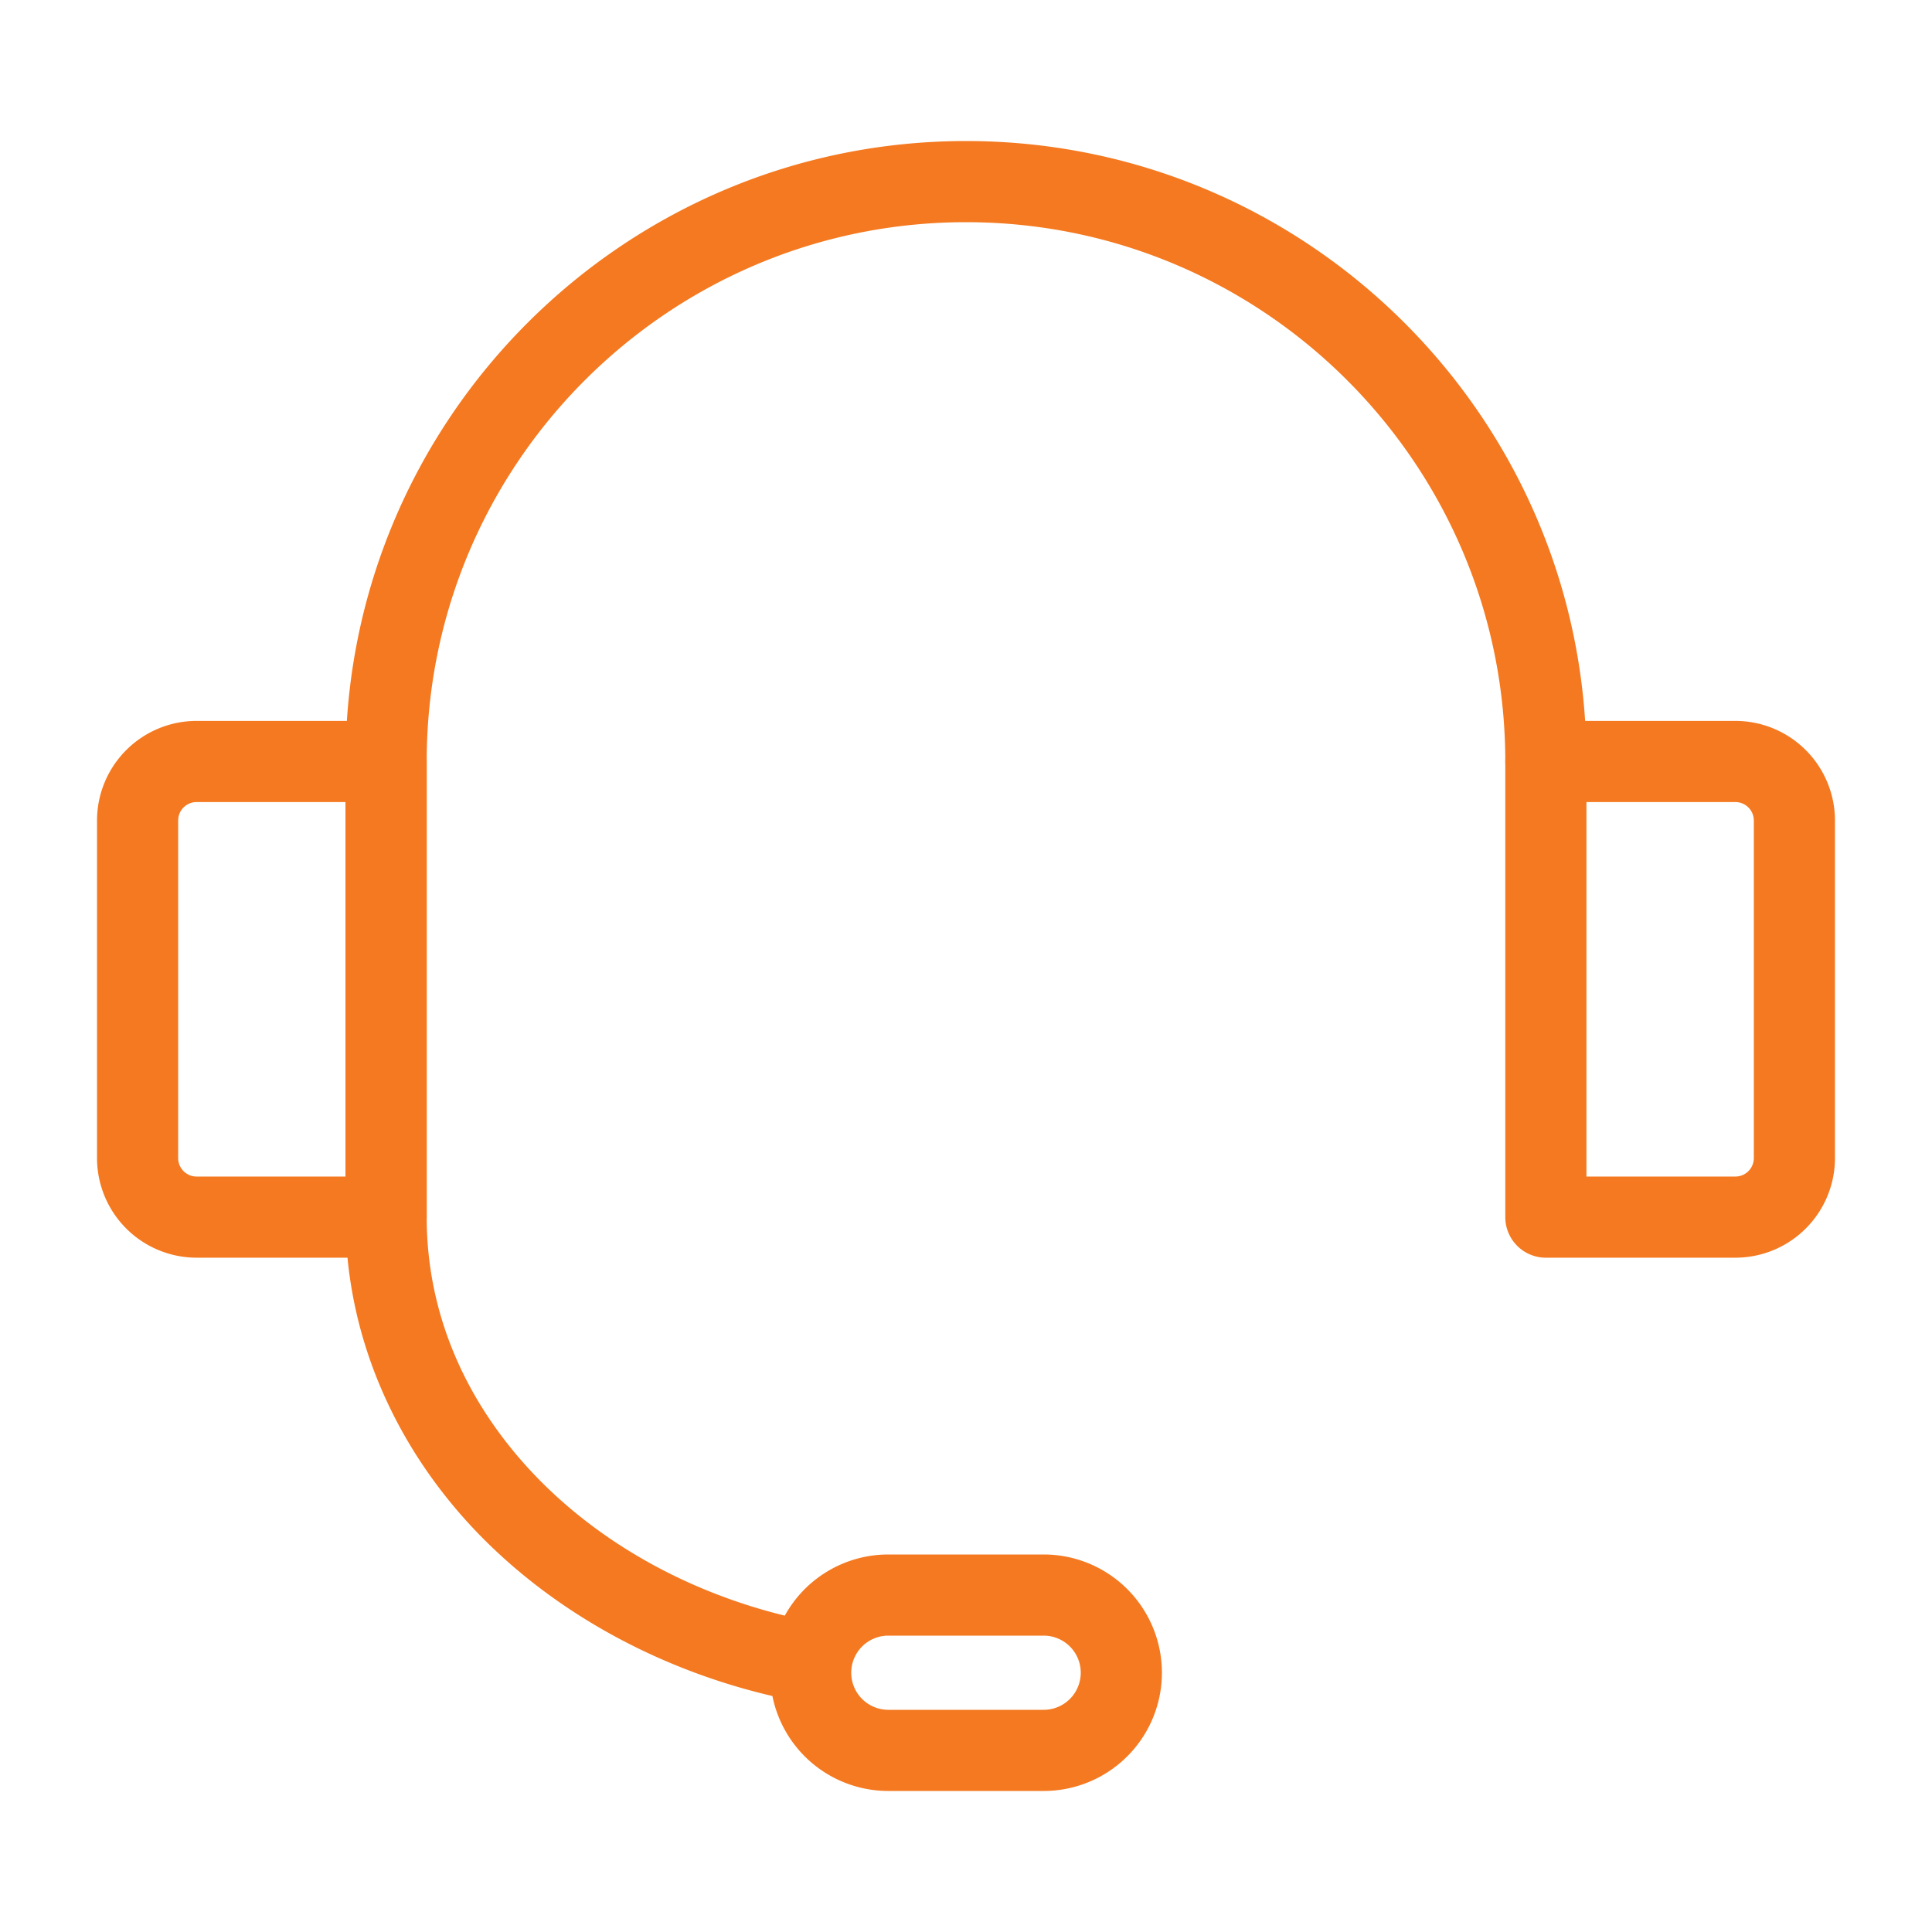
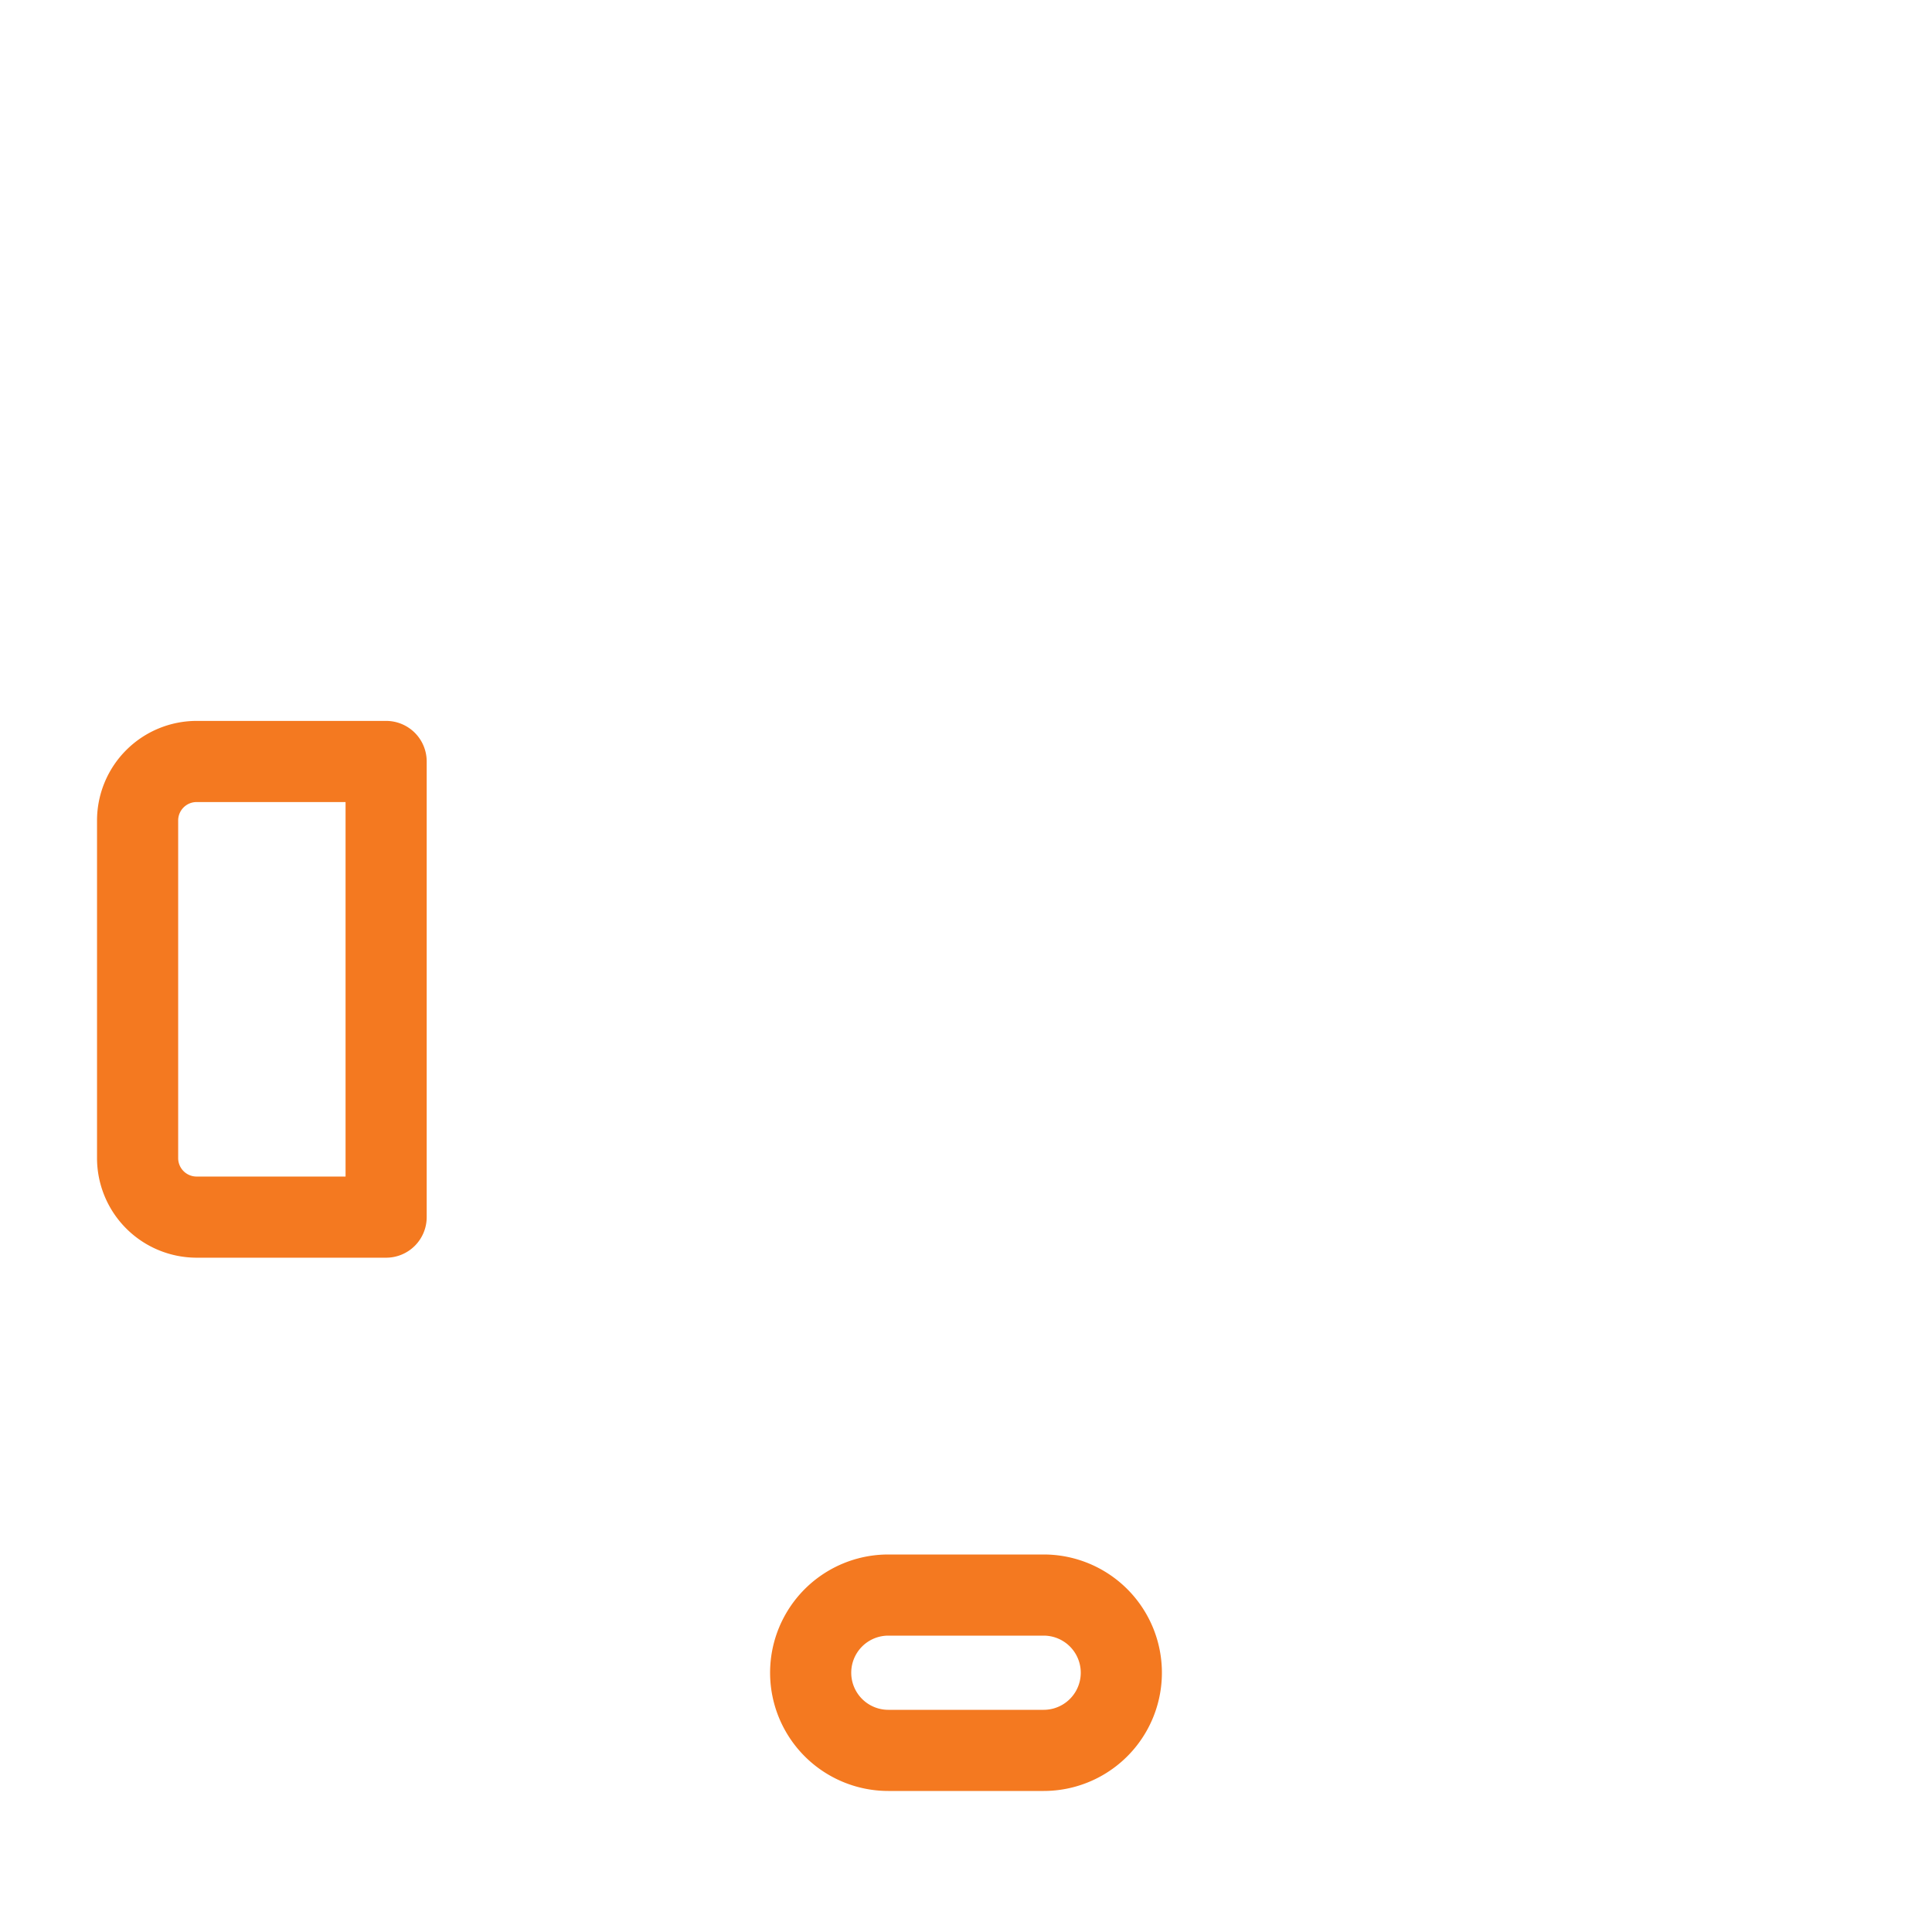
<svg xmlns="http://www.w3.org/2000/svg" id="Icons" viewBox="0 0 500 500">
  <defs>
    <style>.cls-1{fill:#f47920;}</style>
  </defs>
-   <path class="cls-1" d="M207.34,440.29a11.14,11.14,0,0,1-2.06-.2C173.1,433.7,143.85,418,122.92,396c-21.6-22.77-33.49-51.53-33.49-81V197.07c0-88.54,72-160.57,160.57-160.57s160.57,72,160.57,160.57a10.5,10.5,0,0,1-21,0C389.57,120.11,327,57.5,250,57.5S110.43,120.11,110.43,197.07V315c0,24.39,9.59,47.39,27.73,66.52,18,18.94,43.25,32.43,71.21,38a10.5,10.5,0,0,1-2,20.8Z" />
  <path class="cls-1" d="M270.1,463.5H229.9a30.6,30.6,0,0,1,0-61.2h40.2a30.6,30.6,0,0,1,0,61.2Zm-40.2-40.2a9.6,9.6,0,1,0,0,19.2h40.2a9.6,9.6,0,0,0,0-19.2Z" />
  <path class="cls-1" d="M99.93,325.49H50.87a25.8,25.8,0,0,1-25.76-25.77V212.34a25.8,25.8,0,0,1,25.76-25.77H99.93a10.5,10.5,0,0,1,10.5,10.5V315A10.5,10.5,0,0,1,99.93,325.49ZM50.87,207.57a4.77,4.77,0,0,0-4.76,4.77v87.38a4.77,4.77,0,0,0,4.76,4.77H89.43V207.57Z" />
-   <path class="cls-1" d="M449.12,325.49H400.07a10.5,10.5,0,0,1-10.5-10.5V197.07a10.5,10.5,0,0,1,10.5-10.5h49.05a25.8,25.8,0,0,1,25.77,25.77v87.38A25.8,25.8,0,0,1,449.12,325.49Zm-38.55-21h38.55a4.78,4.78,0,0,0,4.77-4.77V212.34a4.78,4.78,0,0,0-4.77-4.77H410.57Z" />
</svg>